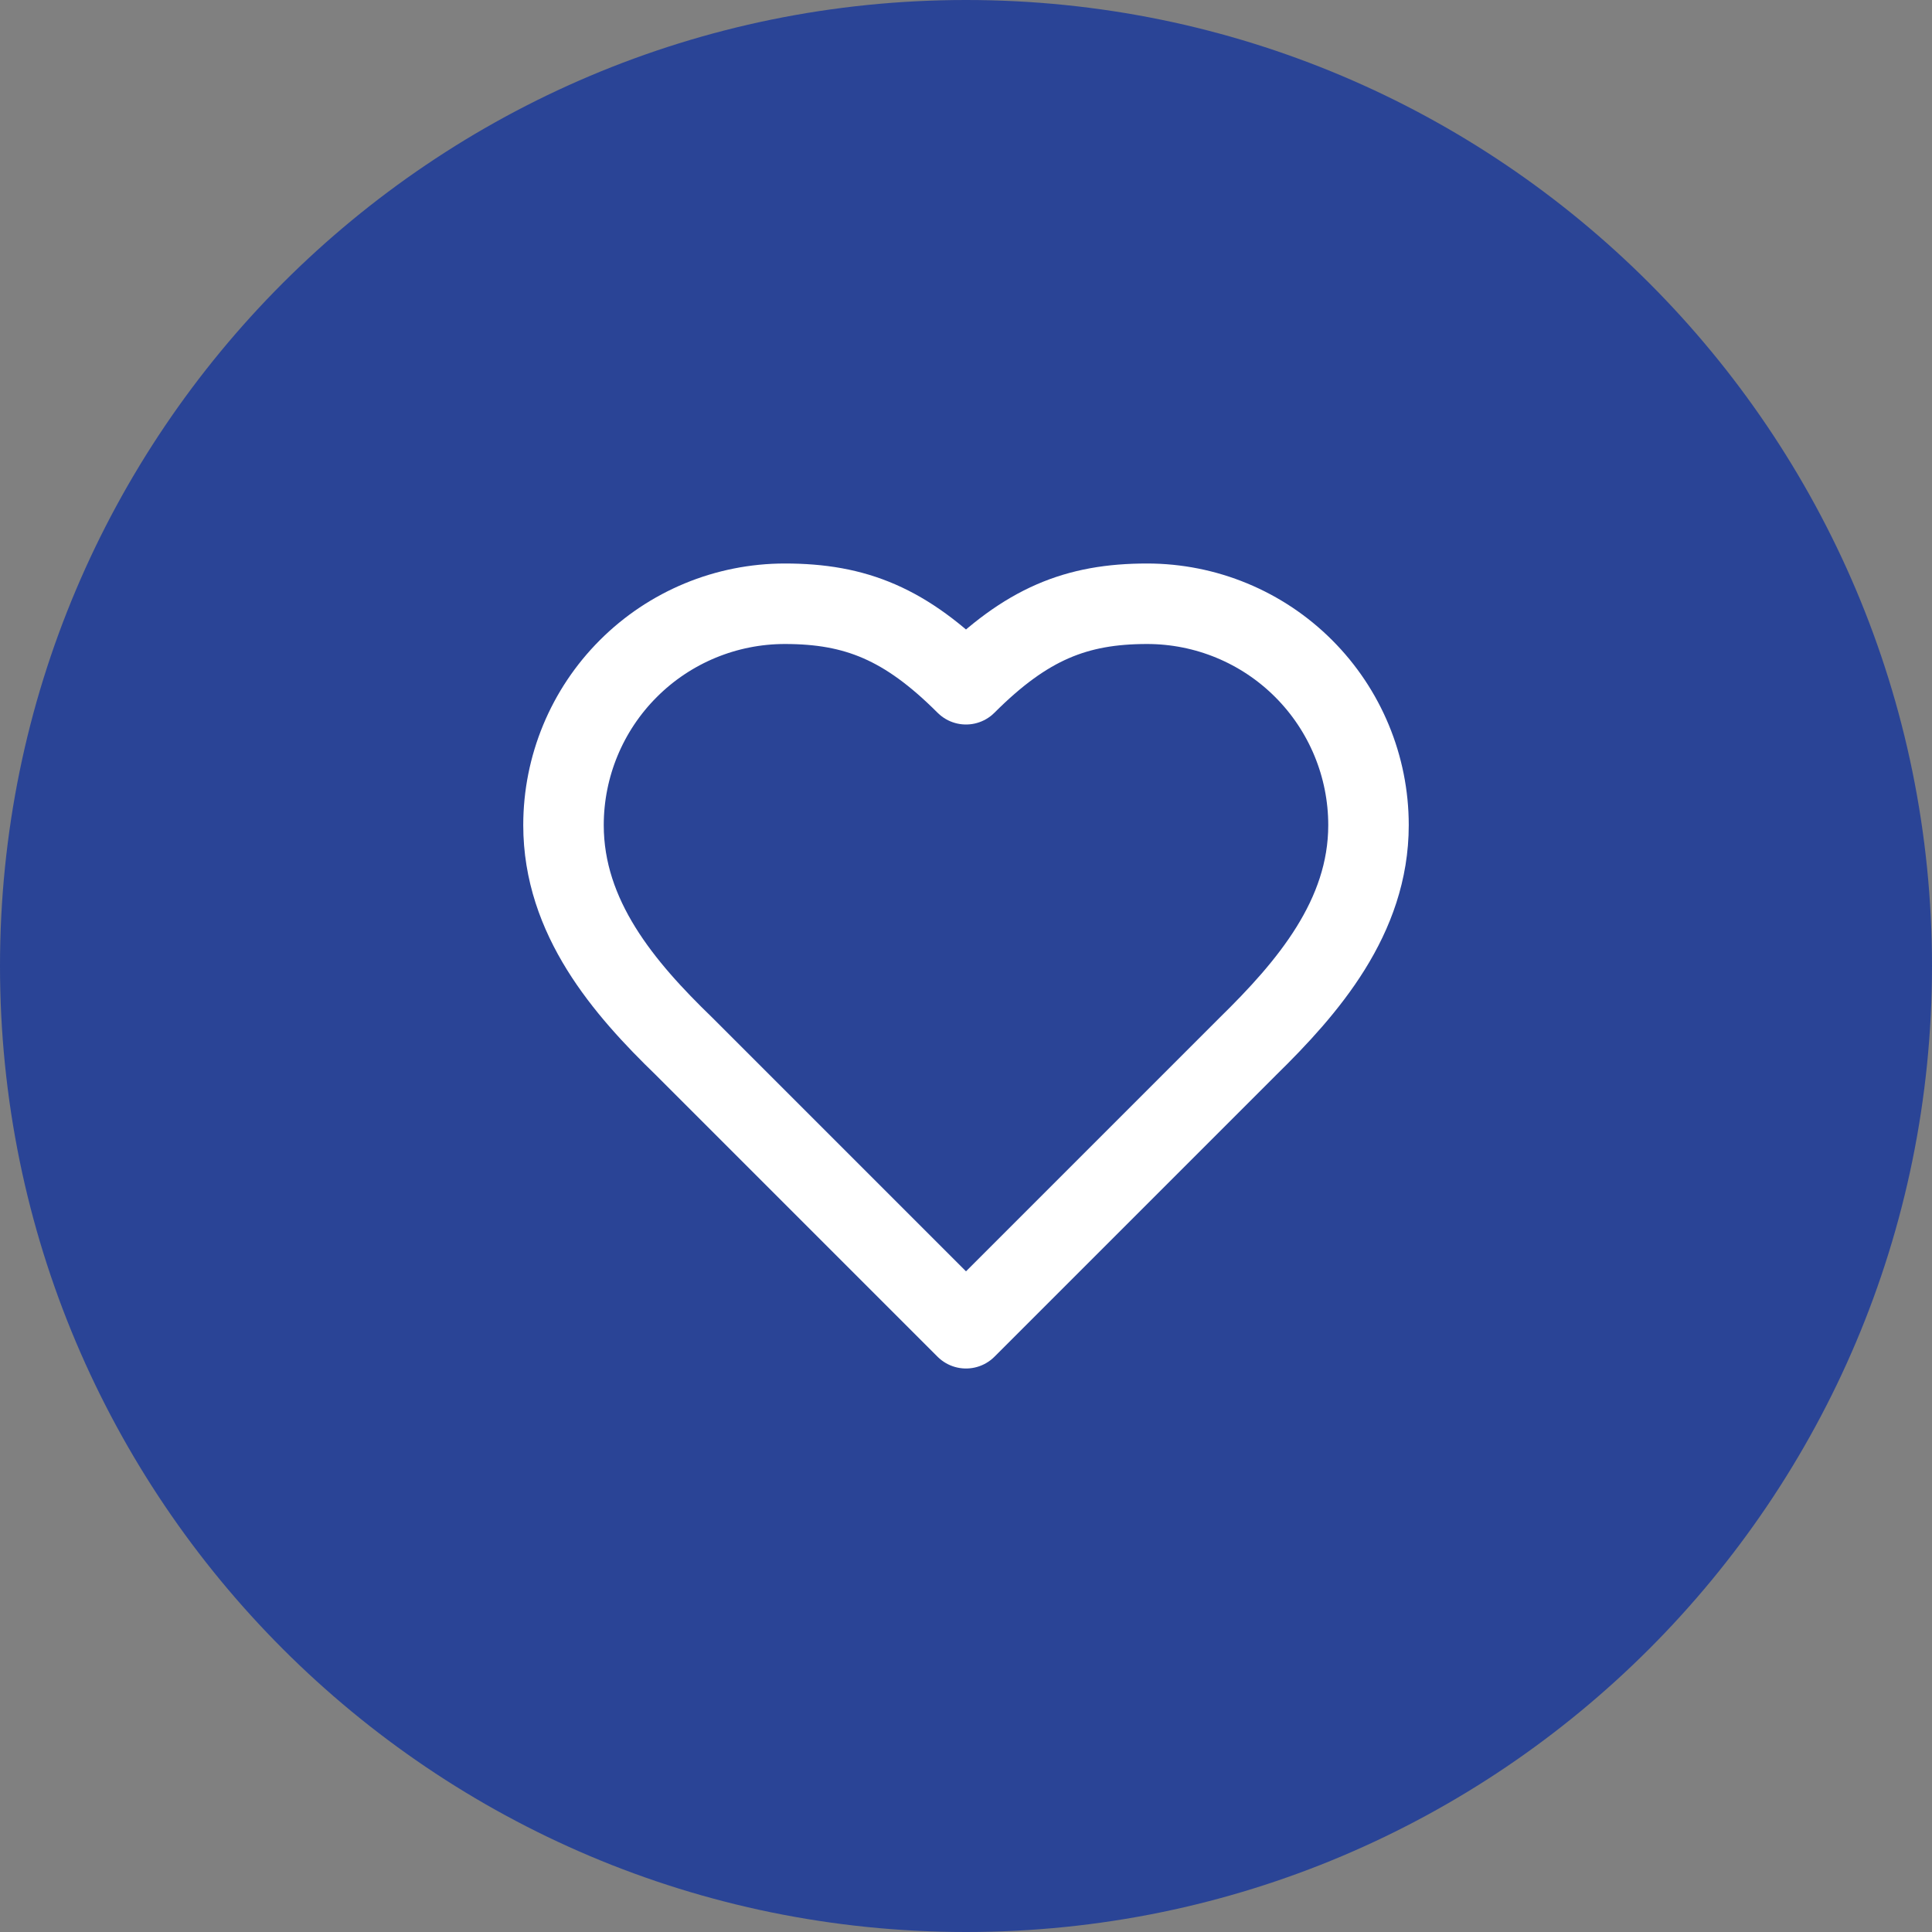
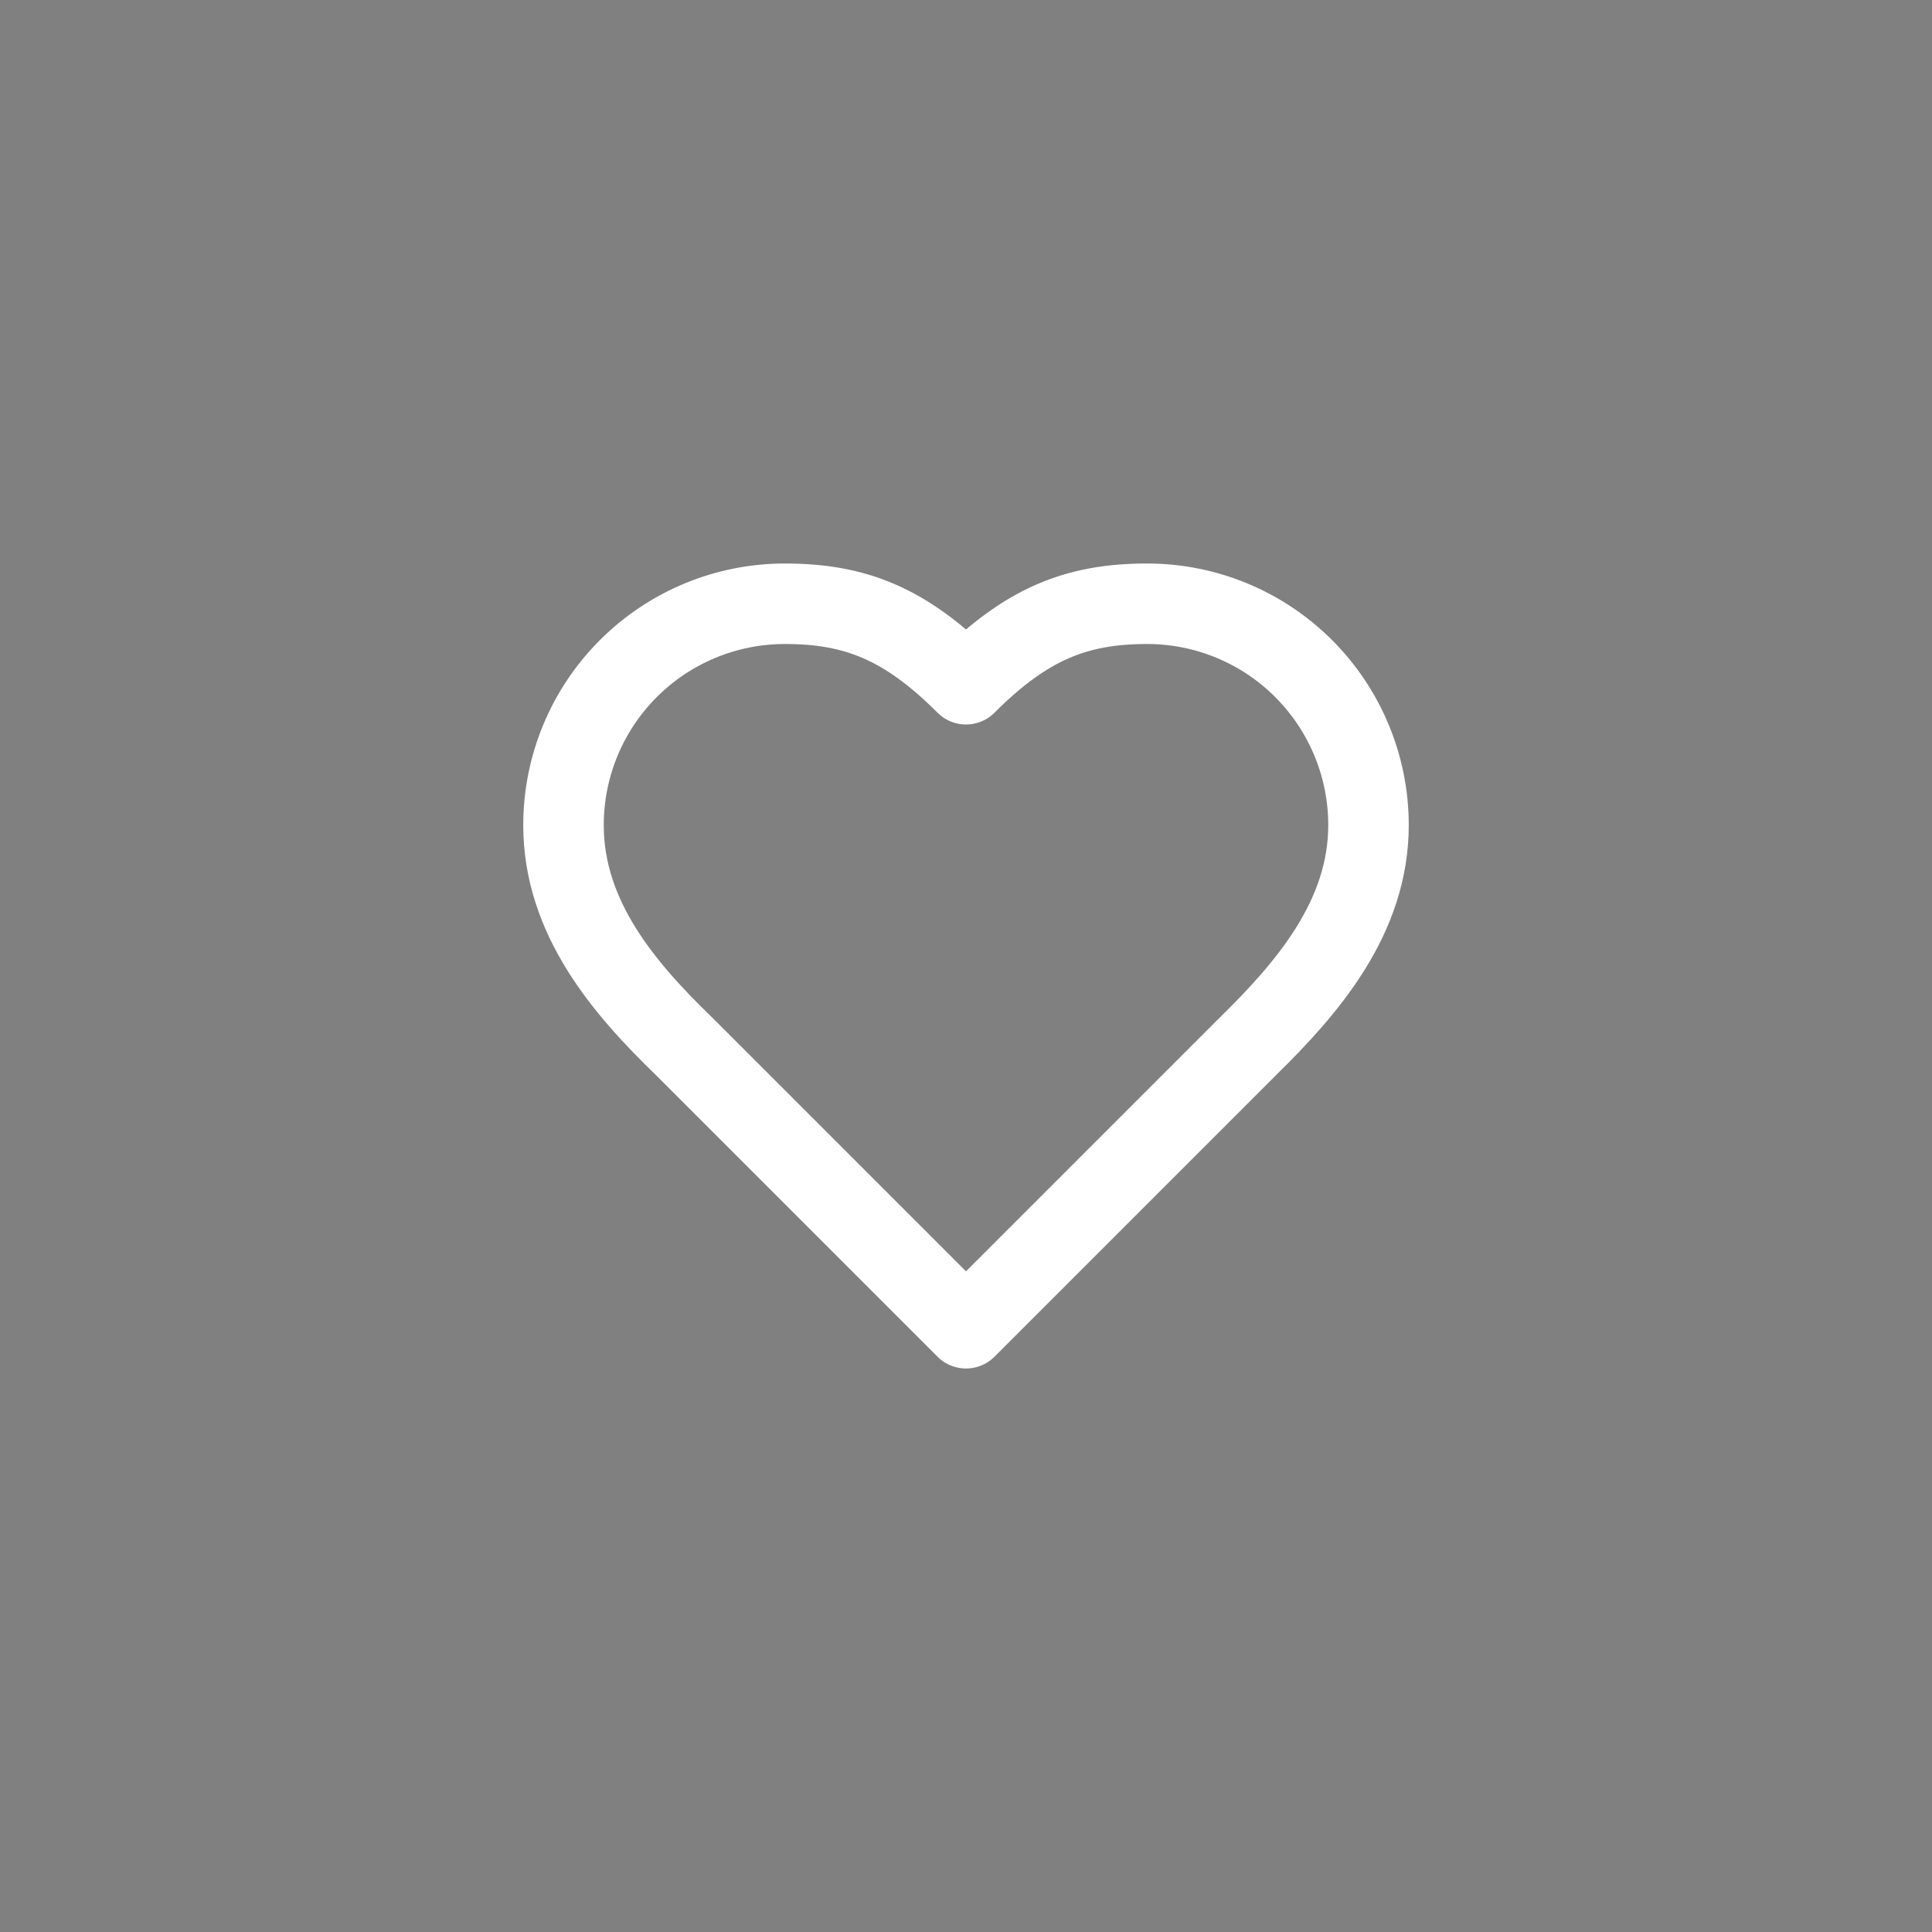
<svg xmlns="http://www.w3.org/2000/svg" width="48" height="48" viewBox="0 0 48 48" fill="none">
  <rect x="0" y="0" width="48" height="48" fill="#808080" stroke="none" />
-   <path d="M0 24C0 10.745 10.745 0 24 0C37.255 0 48 10.745 48 24C48 37.255 37.255 48 24 48C10.745 48 0 37.255 0 24Z" fill="#2A4496" />
  <path d="M31 26C32.49 24.54 34 22.79 34 20.5C34 19.041 33.42 17.642 32.389 16.611C31.358 15.579 29.959 15 28.5 15C26.74 15 25.5 15.5 24 17C22.5 15.5 21.26 15 19.5 15C18.041 15 16.642 15.579 15.611 16.611C14.579 17.642 14 19.041 14 20.5C14 22.8 15.5 24.55 17 26L24 33L31 26Z" stroke="white" stroke-width="2" stroke-linecap="round" stroke-linejoin="round" />
</svg>